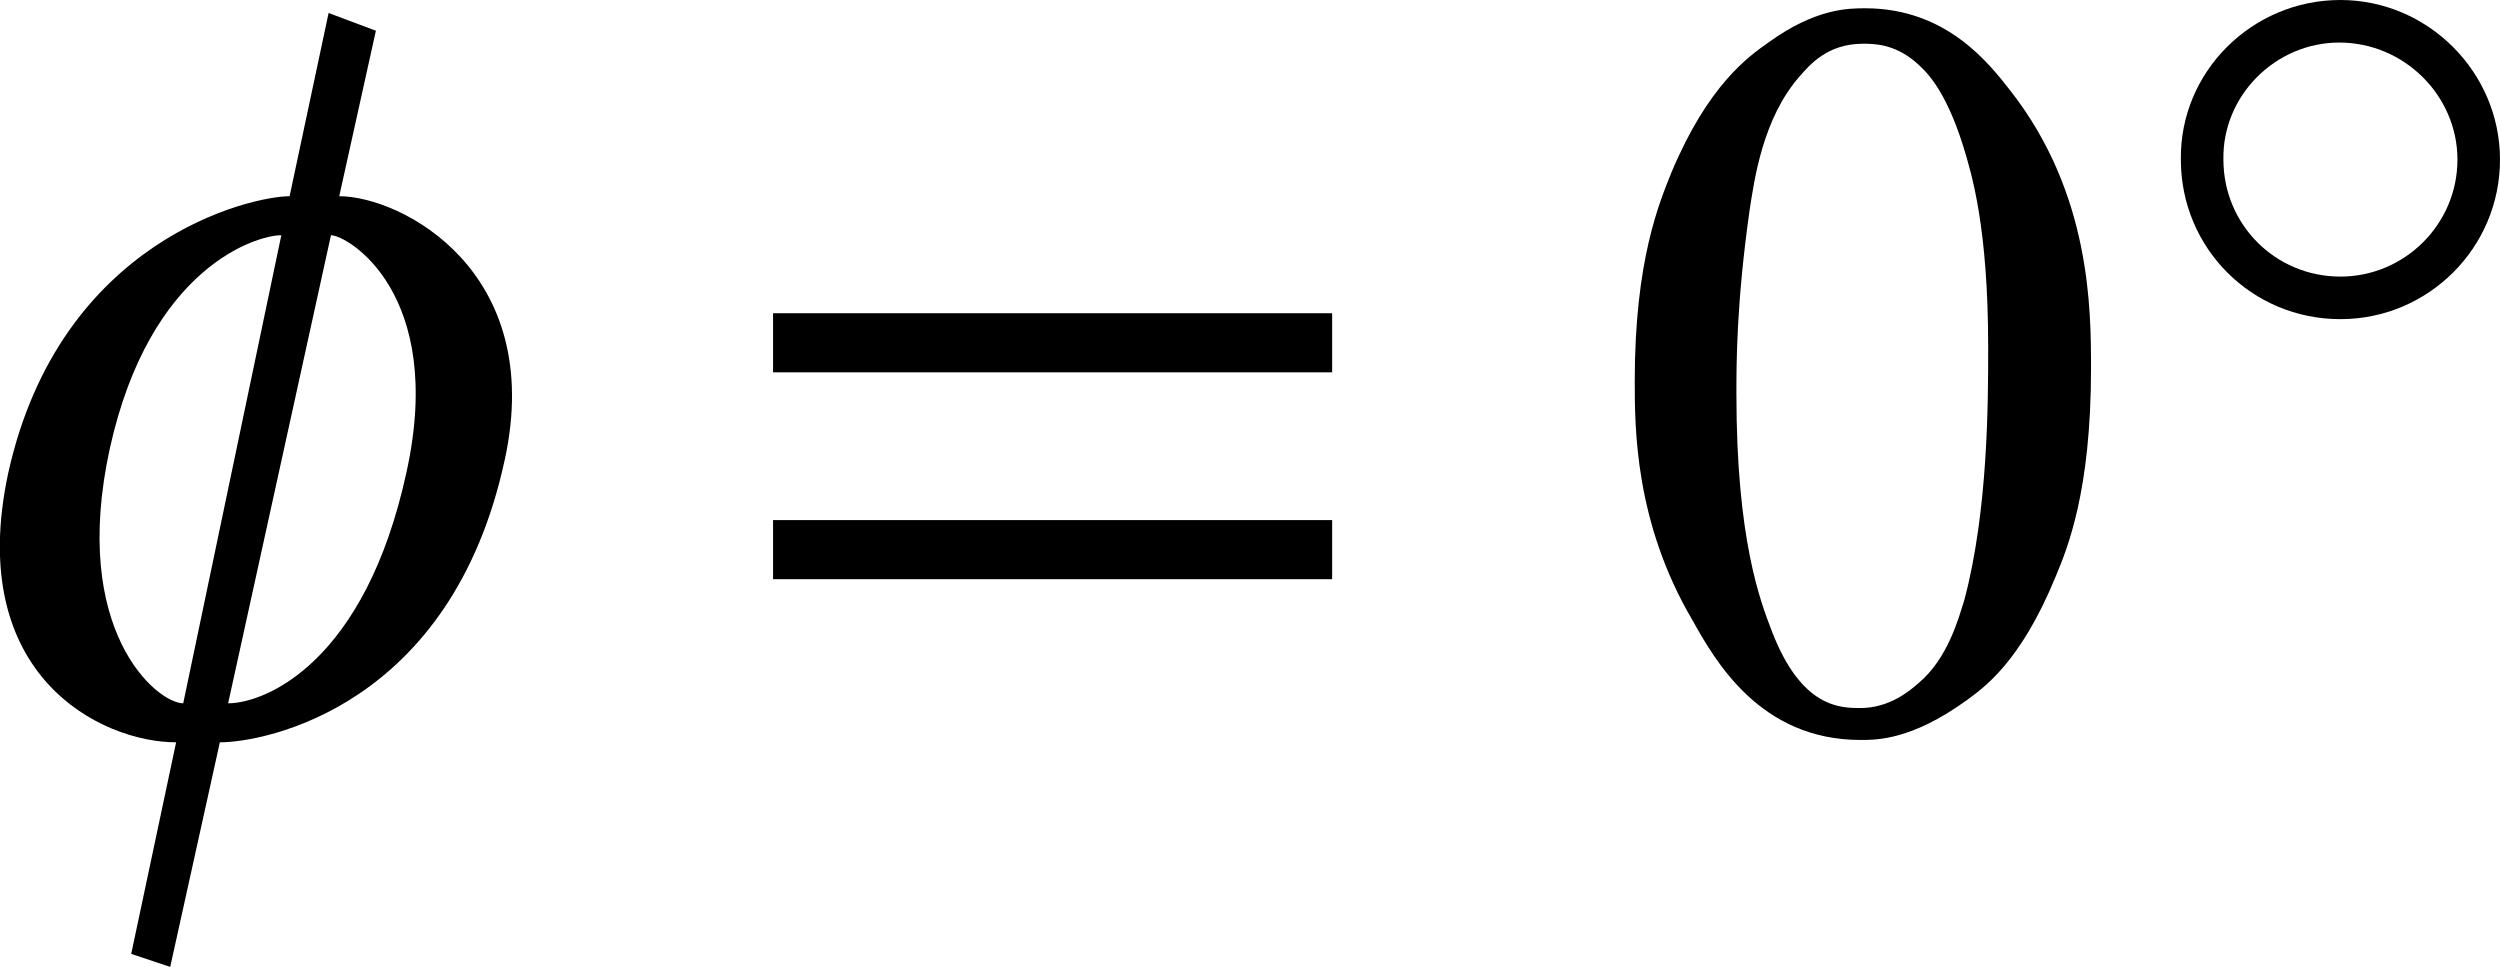
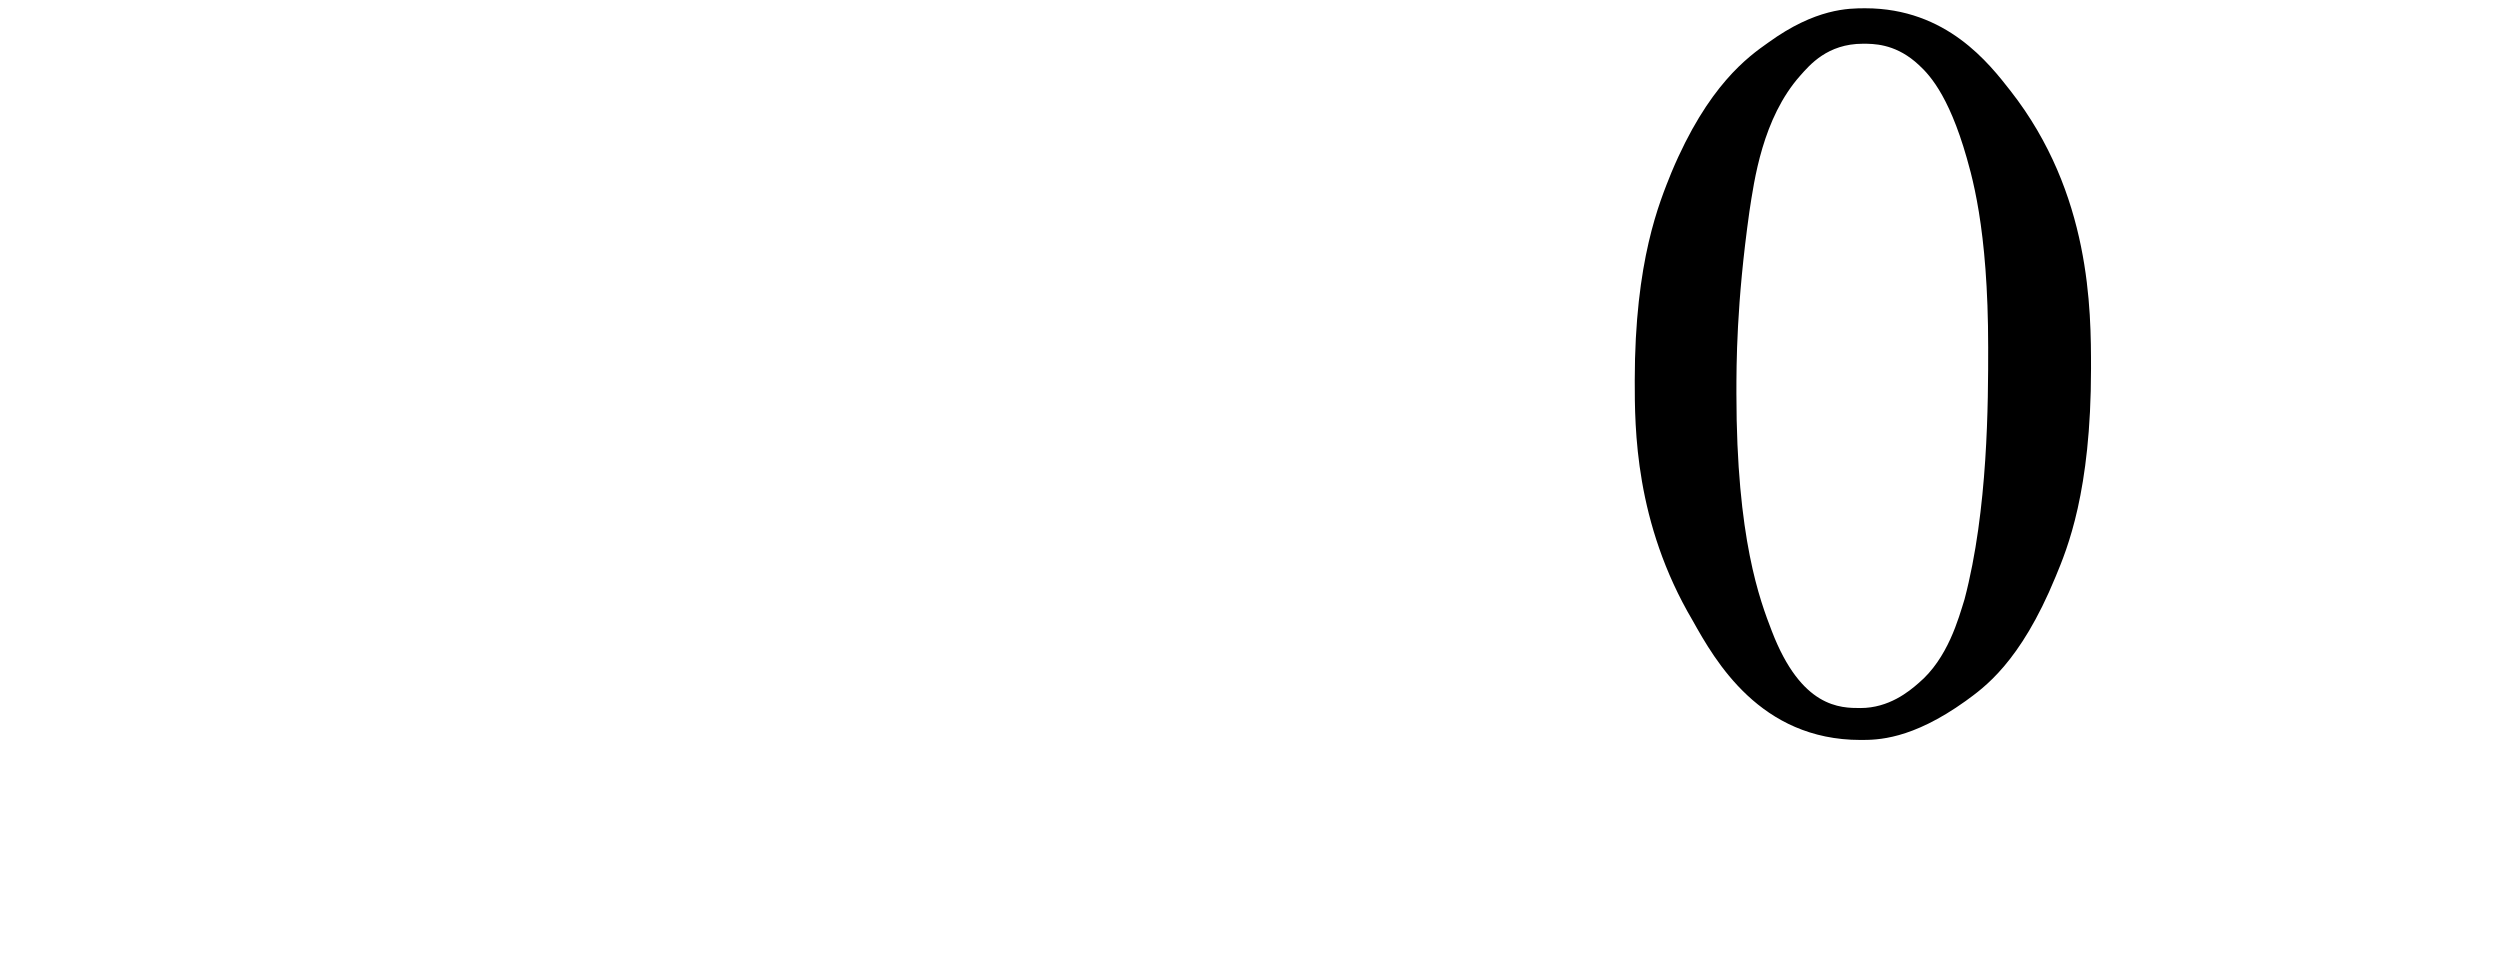
<svg xmlns="http://www.w3.org/2000/svg" version="1.1" id="レイヤー_1" x="0px" y="0px" viewBox="0 0 21.15 8.18" style="enable-background:new 0 0 21.15 8.18;" xml:space="preserve">
  <g>
-     <path d="M1.55,5.95c-0.22,0-0.96-0.61-0.62-2.16c0.34-1.53,1.24-1.8,1.45-1.8L1.55,5.95z M2.8,1.99c0.14,0,0.97,0.49,0.64,2   C3.09,5.61,2.24,5.95,1.93,5.95L2.8,1.99z M2.45,1.66c-0.32,0-1.94,0.36-2.38,2.34C-0.3,5.72,0.86,6.28,1.49,6.28L1.11,8.07   l0.33,0.11l0.42-1.9c0.38,0,1.96-0.3,2.41-2.39c0.35-1.6-0.88-2.23-1.4-2.23l0.31-1.4L2.78,0.11L2.45,1.66z" />
-     <path d="M11.27,4.4H6.54V4.9h4.73V4.4z M11.27,2.65H6.54v0.5h4.73V2.65z" />
-     <path d="M20.79,1.35c0,0.55-0.45,0.99-0.99,0.99c-0.55,0-0.99-0.44-0.99-0.99c-0.01-0.54,0.44-0.99,0.98-0.99   C20.34,0.36,20.79,0.81,20.79,1.35z M21.15,1.35C21.15,0.61,20.54,0,19.8,0c-0.75,0-1.36,0.61-1.35,1.35c0,0.75,0.6,1.35,1.35,1.35   C20.54,2.7,21.15,2.1,21.15,1.35z" />
    <path d="M14.69,3.33c0,1.23,0.2,1.75,0.3,2.01c0.25,0.65,0.58,0.65,0.75,0.65c0.24,0,0.41-0.14,0.49-0.21   c0.25-0.21,0.34-0.55,0.39-0.71c0.2-0.76,0.2-1.67,0.2-2.13c0-1.02-0.14-1.47-0.21-1.7c-0.16-0.51-0.33-0.65-0.41-0.72   c-0.18-0.15-0.35-0.15-0.44-0.15c-0.3,0-0.45,0.18-0.53,0.27c-0.32,0.36-0.39,0.89-0.43,1.15C14.69,2.57,14.69,3.08,14.69,3.33z    M13.83,3.22c0-1.02,0.21-1.51,0.31-1.76c0.31-0.74,0.65-0.98,0.82-1.1c0.4-0.29,0.68-0.29,0.82-0.29c0.69,0,1.05,0.47,1.23,0.7   c0.68,0.87,0.68,1.85,0.68,2.35c0,1.04-0.2,1.52-0.3,1.76c-0.3,0.73-0.61,0.94-0.76,1.05c-0.46,0.33-0.75,0.33-0.89,0.33   c-0.85,0-1.23-0.67-1.42-1.01C13.83,4.42,13.83,3.62,13.83,3.22z" />
  </g>
</svg>